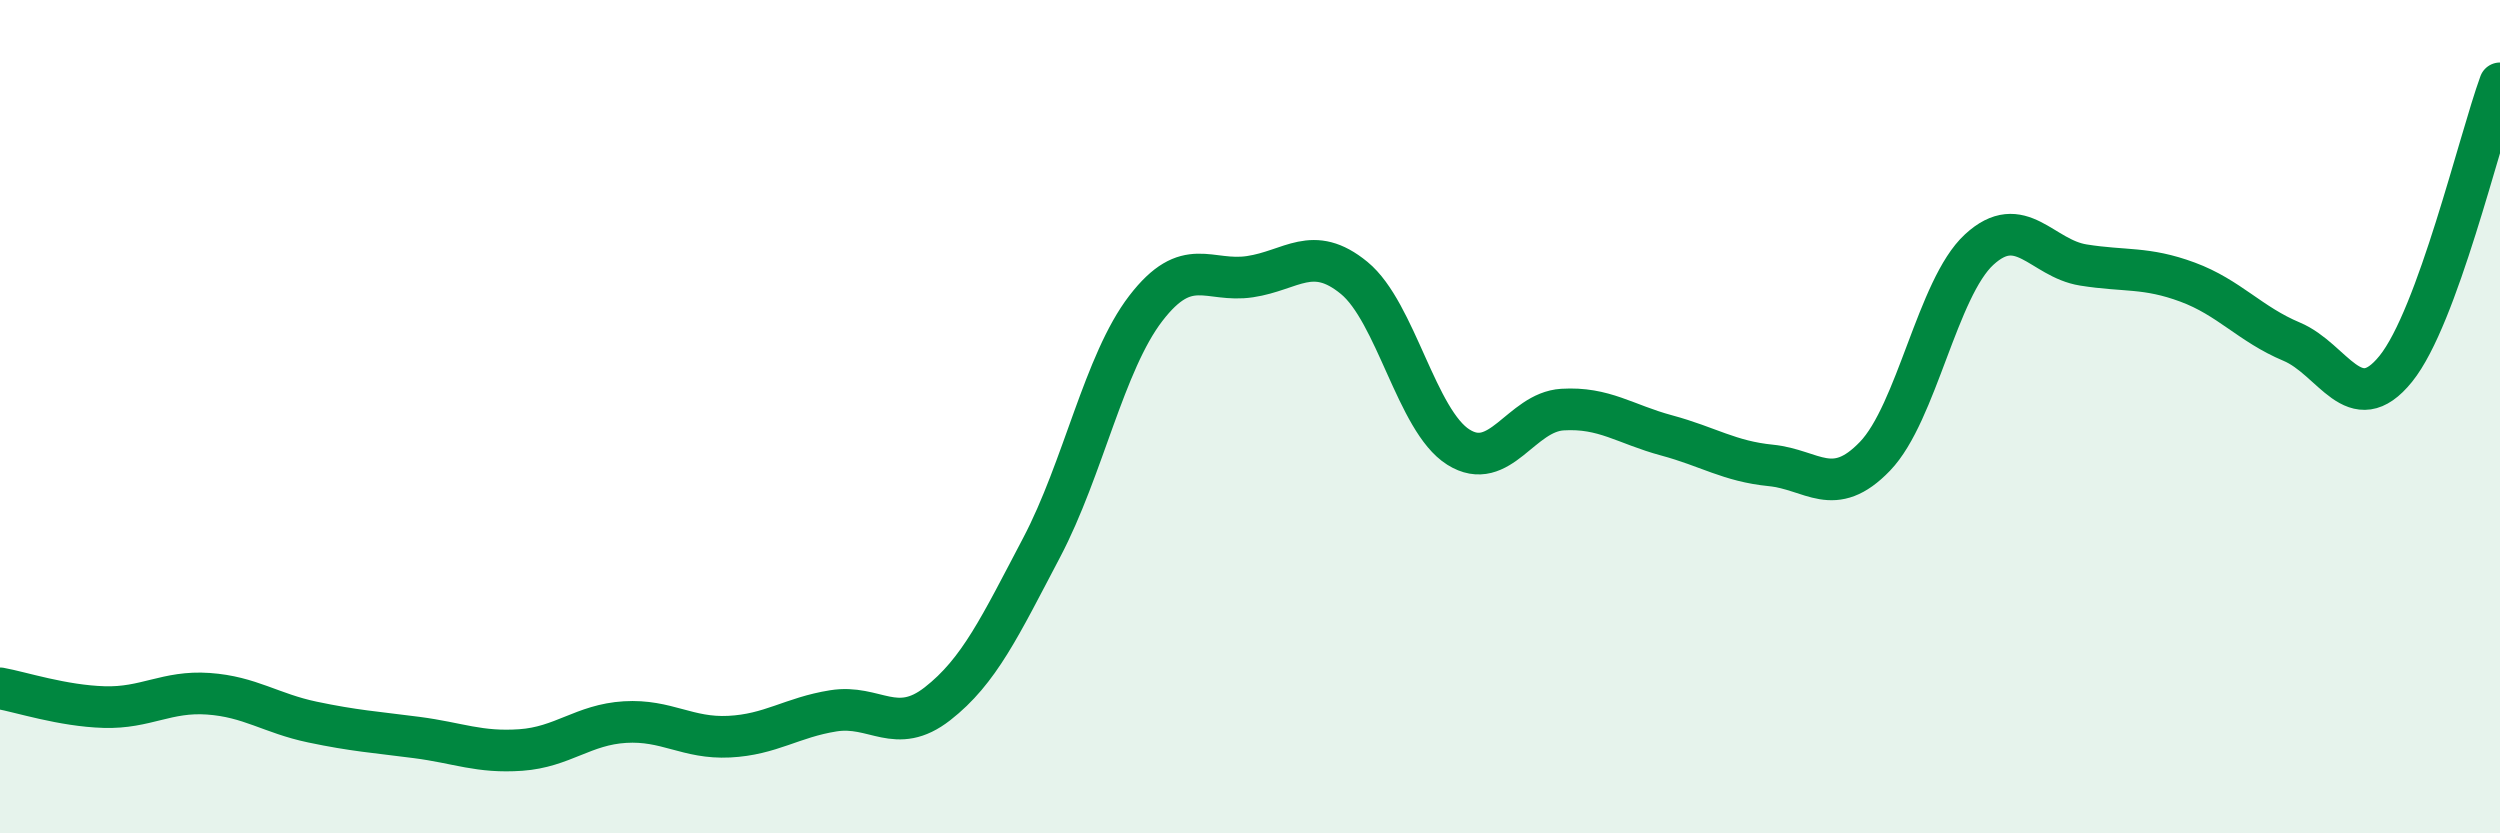
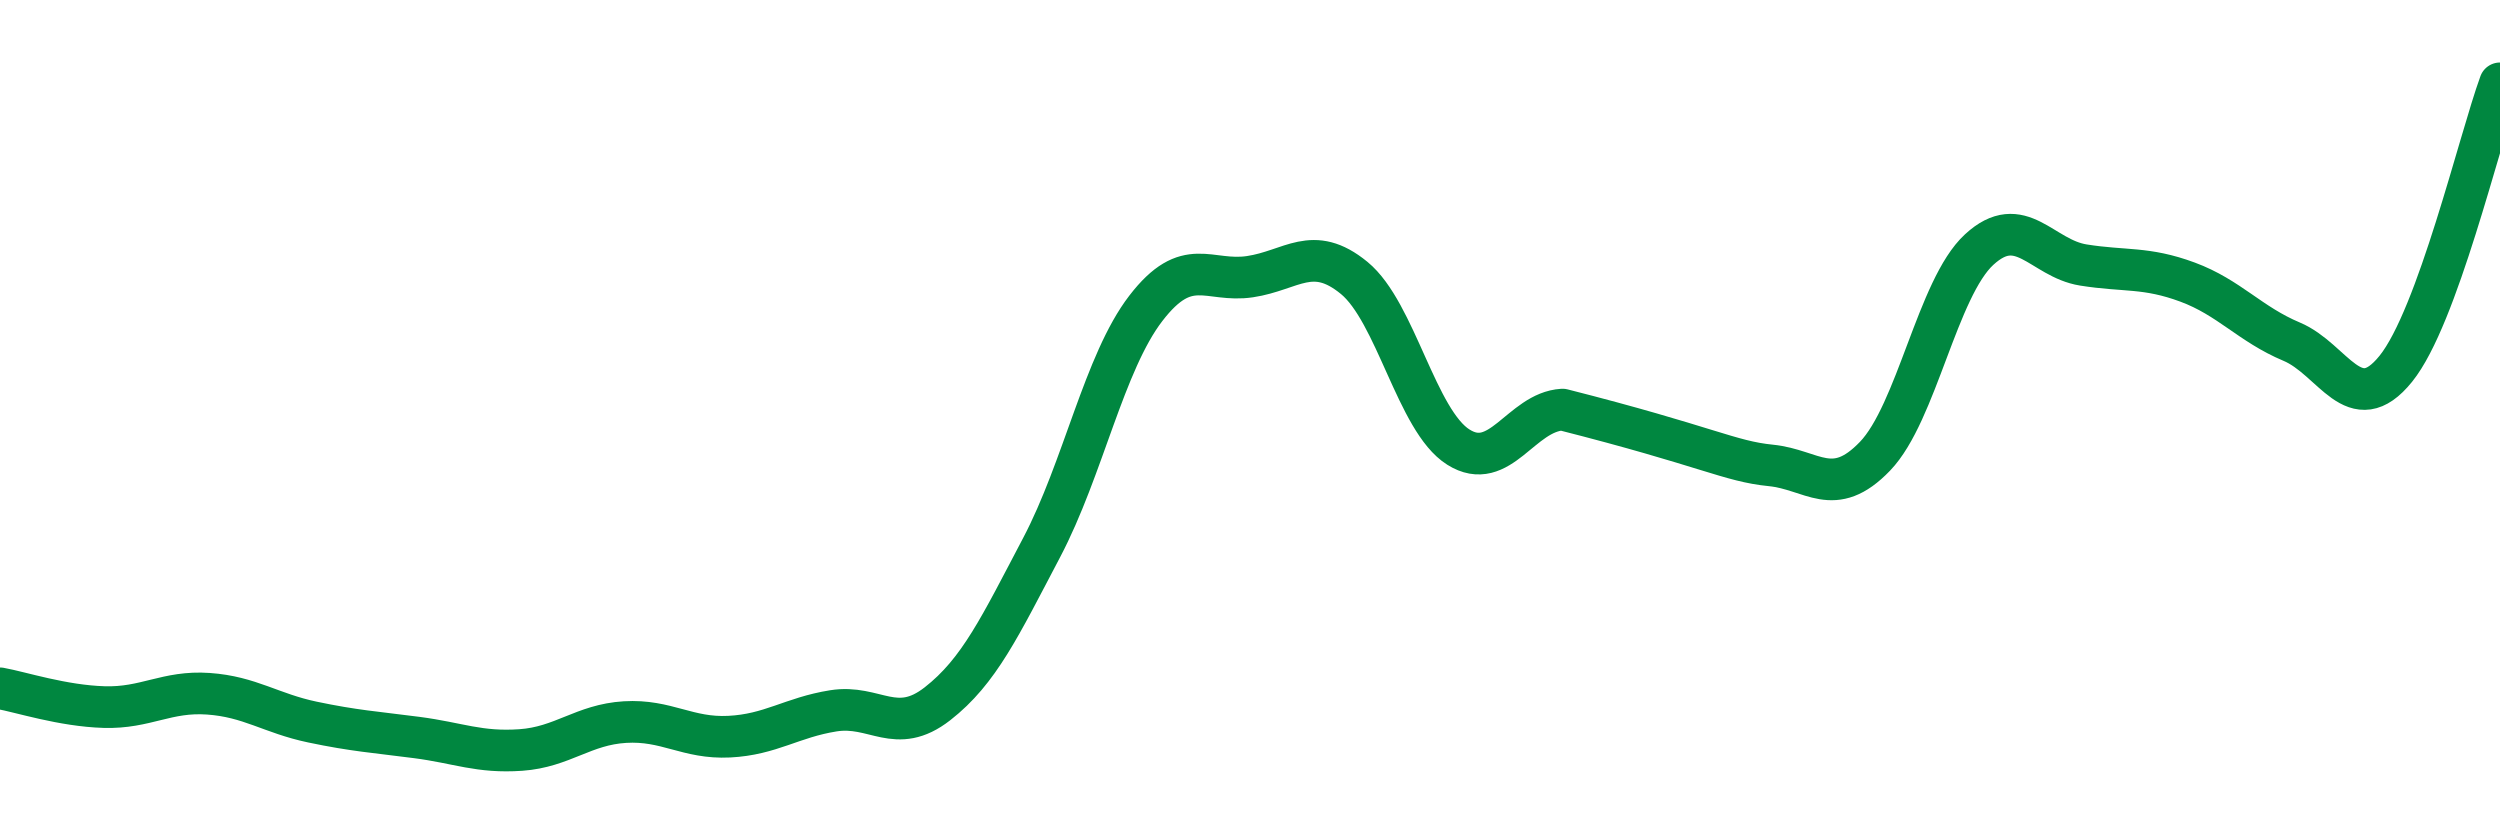
<svg xmlns="http://www.w3.org/2000/svg" width="60" height="20" viewBox="0 0 60 20">
-   <path d="M 0,16.52 C 0.5,16.61 1.5,16.94 2.5,16.97 C 3.5,17 4,16.58 5,16.65 C 6,16.72 6.5,17.12 7.5,17.33 C 8.5,17.54 9,17.57 10,17.7 C 11,17.83 11.5,18.07 12.5,18 C 13.5,17.93 14,17.39 15,17.33 C 16,17.27 16.5,17.73 17.5,17.68 C 18.5,17.63 19,17.22 20,17.06 C 21,16.9 21.5,17.67 22.5,16.89 C 23.5,16.11 24,15.04 25,13.14 C 26,11.24 26.5,8.7 27.5,7.4 C 28.5,6.1 29,6.79 30,6.64 C 31,6.49 31.5,5.85 32.5,6.67 C 33.5,7.49 34,10.1 35,10.73 C 36,11.36 36.5,9.89 37.5,9.83 C 38.5,9.77 39,10.18 40,10.45 C 41,10.72 41.5,11.07 42.5,11.17 C 43.5,11.27 44,11.99 45,10.95 C 46,9.91 46.5,6.91 47.5,5.99 C 48.5,5.07 49,6.2 50,6.36 C 51,6.52 51.5,6.4 52.5,6.77 C 53.5,7.14 54,7.78 55,8.2 C 56,8.62 56.5,10.09 57.5,8.85 C 58.5,7.61 59.5,3.37 60,2L60 20L0 20Z" fill="#008740" opacity="0.1" stroke-linecap="round" stroke-linejoin="round" />
-   <path d="M 0,16.52 C 0.5,16.61 1.5,16.94 2.5,16.97 C 3.5,17 4,16.58 5,16.65 C 6,16.72 6.5,17.12 7.5,17.33 C 8.5,17.54 9,17.57 10,17.7 C 11,17.83 11.5,18.07 12.5,18 C 13.5,17.93 14,17.39 15,17.33 C 16,17.27 16.5,17.73 17.5,17.68 C 18.5,17.63 19,17.22 20,17.06 C 21,16.9 21.5,17.67 22.5,16.89 C 23.5,16.11 24,15.04 25,13.14 C 26,11.24 26.5,8.7 27.5,7.4 C 28.5,6.1 29,6.79 30,6.64 C 31,6.49 31.5,5.85 32.5,6.67 C 33.5,7.49 34,10.1 35,10.73 C 36,11.36 36.5,9.89 37.5,9.83 C 38.5,9.77 39,10.18 40,10.45 C 41,10.72 41.5,11.07 42.5,11.17 C 43.5,11.27 44,11.99 45,10.95 C 46,9.91 46.5,6.91 47.5,5.99 C 48.5,5.07 49,6.2 50,6.36 C 51,6.52 51.5,6.4 52.5,6.77 C 53.5,7.14 54,7.78 55,8.2 C 56,8.62 56.5,10.09 57.5,8.85 C 58.5,7.61 59.5,3.37 60,2" stroke="#008740" stroke-width="1" fill="none" stroke-linecap="round" stroke-linejoin="round" />
+   <path d="M 0,16.52 C 0.5,16.61 1.5,16.94 2.5,16.97 C 3.5,17 4,16.58 5,16.65 C 6,16.72 6.5,17.12 7.5,17.33 C 8.5,17.54 9,17.57 10,17.7 C 11,17.83 11.5,18.07 12.5,18 C 13.5,17.93 14,17.39 15,17.33 C 16,17.27 16.5,17.73 17.5,17.68 C 18.5,17.63 19,17.22 20,17.06 C 21,16.9 21.5,17.67 22.5,16.89 C 23.5,16.11 24,15.04 25,13.14 C 26,11.24 26.5,8.7 27.5,7.4 C 28.5,6.1 29,6.79 30,6.64 C 31,6.49 31.5,5.85 32.5,6.67 C 33.5,7.49 34,10.1 35,10.73 C 36,11.36 36.5,9.89 37.5,9.83 C 41,10.72 41.5,11.07 42.5,11.17 C 43.5,11.27 44,11.99 45,10.95 C 46,9.91 46.5,6.91 47.5,5.99 C 48.5,5.07 49,6.2 50,6.36 C 51,6.52 51.5,6.4 52.5,6.77 C 53.5,7.14 54,7.78 55,8.2 C 56,8.62 56.5,10.09 57.5,8.85 C 58.5,7.61 59.5,3.37 60,2" stroke="#008740" stroke-width="1" fill="none" stroke-linecap="round" stroke-linejoin="round" />
</svg>